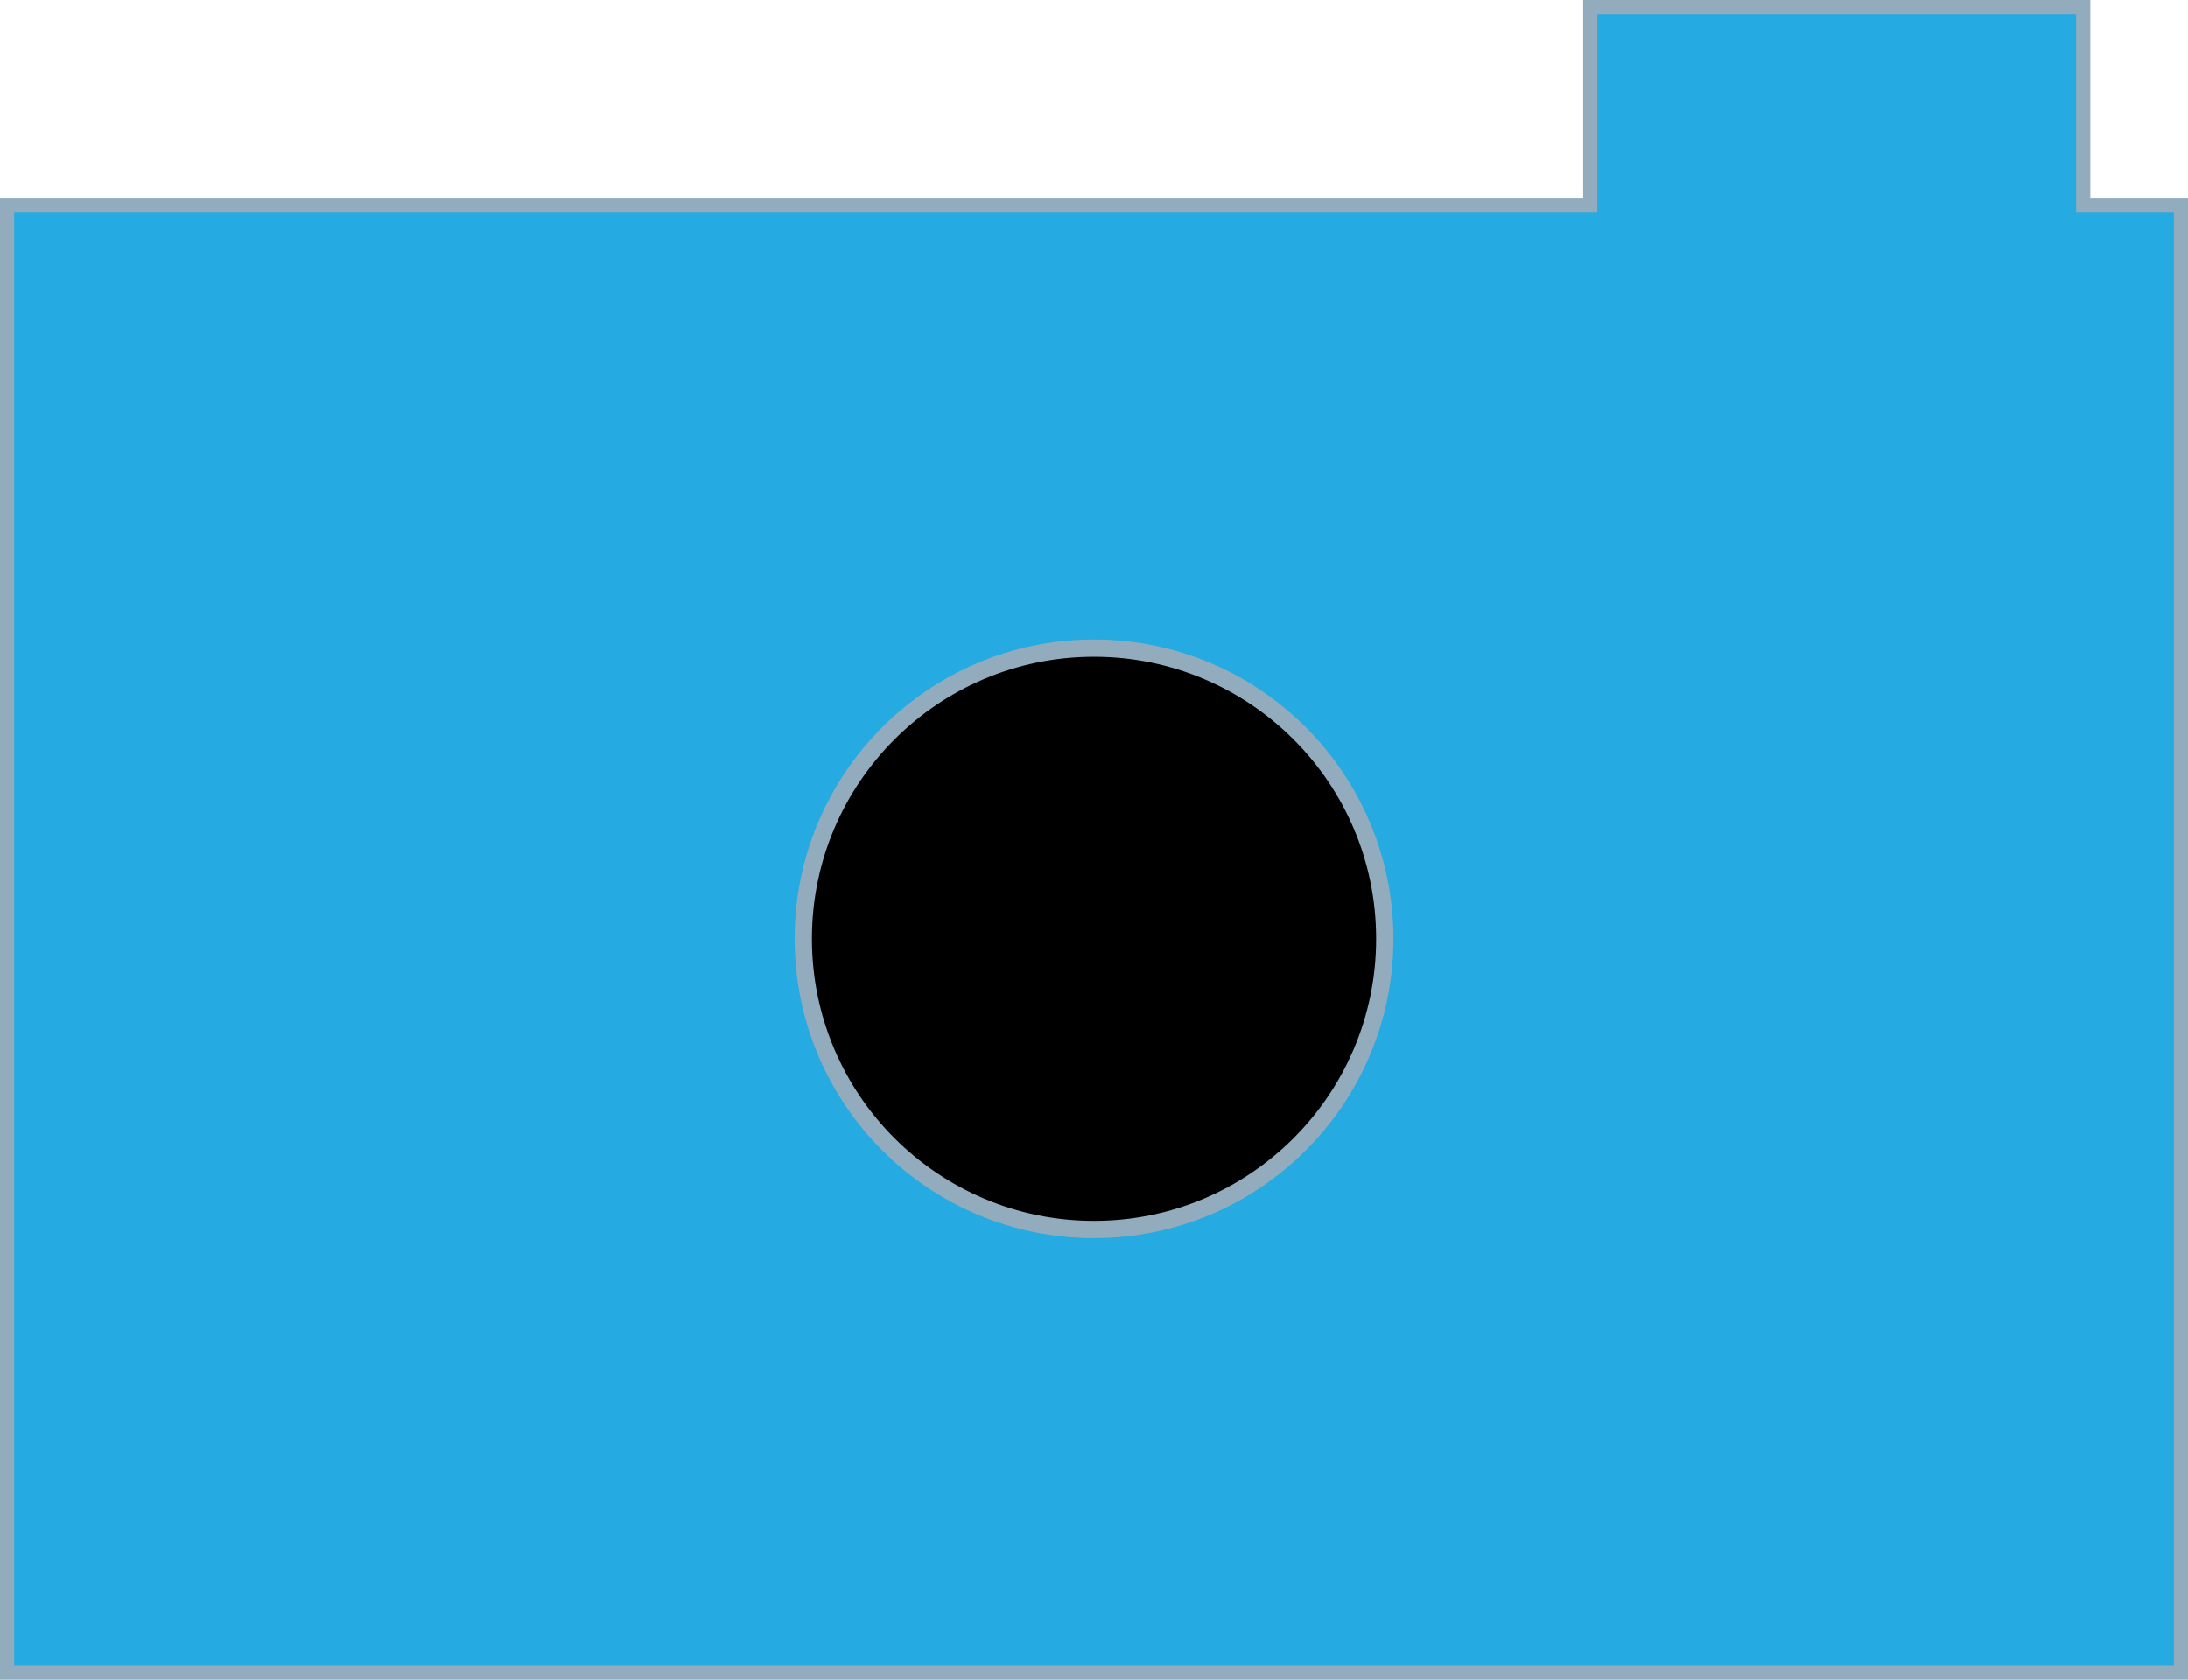
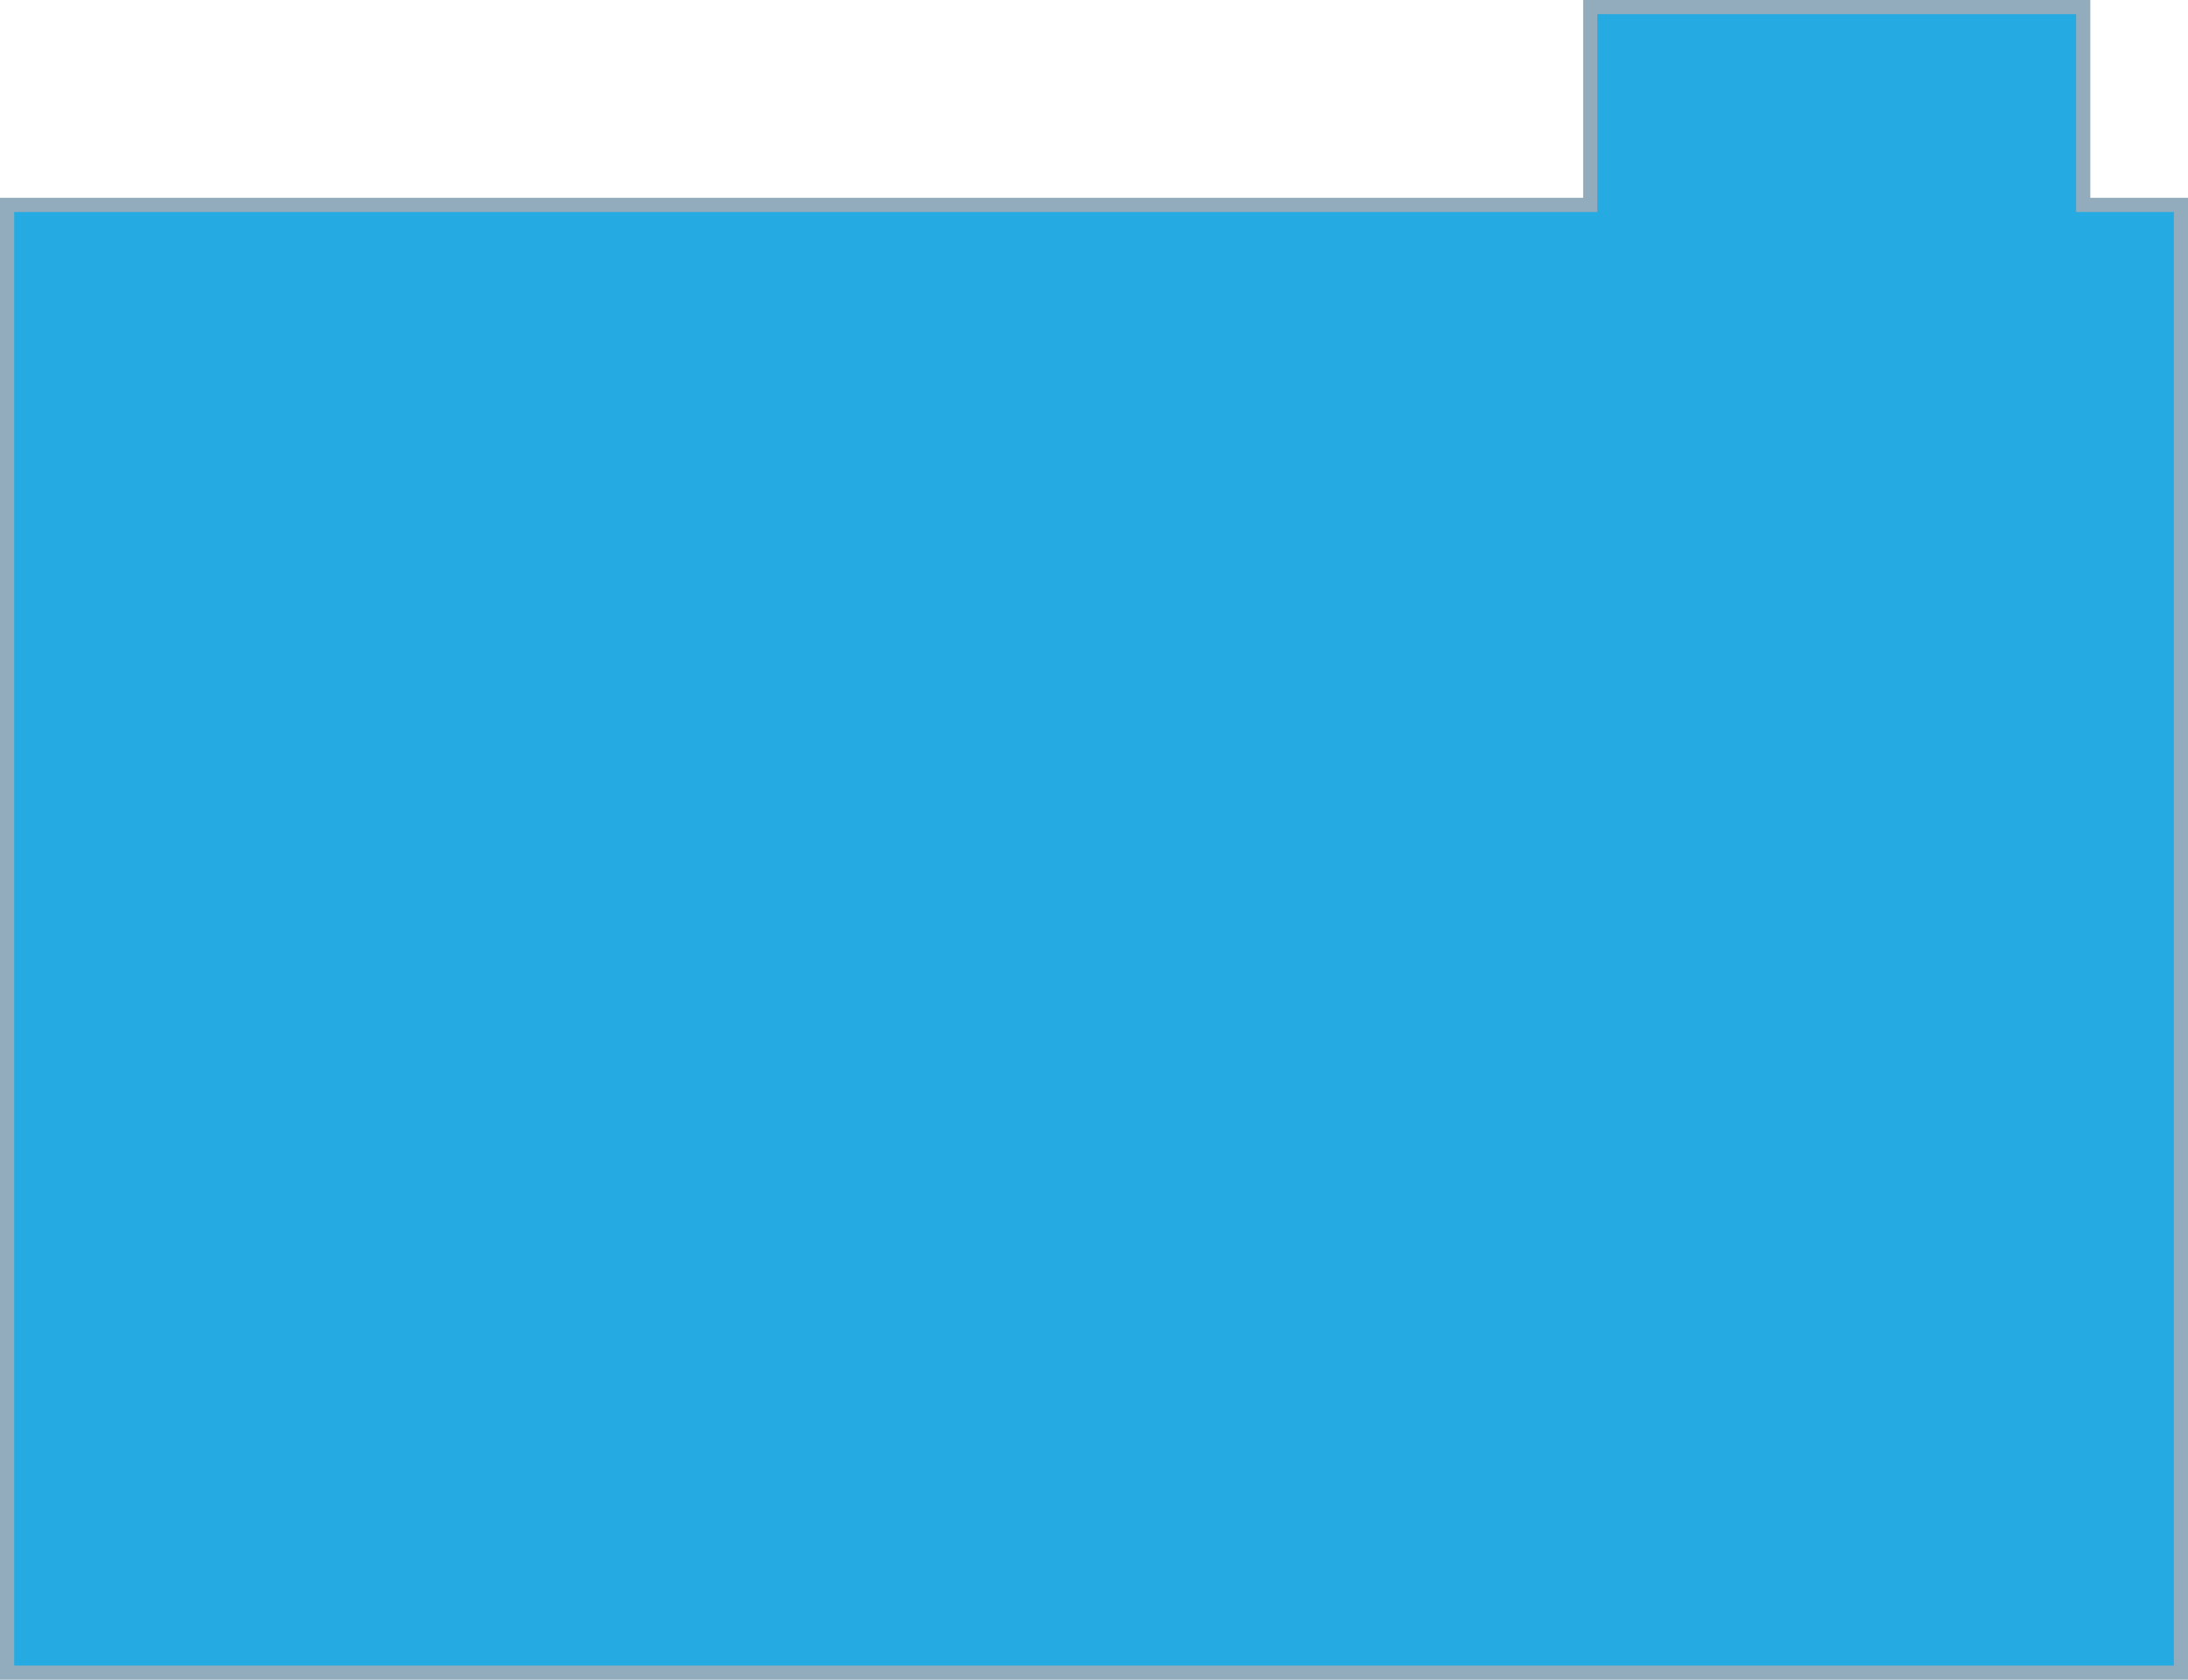
<svg xmlns="http://www.w3.org/2000/svg" width="100.65" height="77.285" version="1.1" viewBox="0 0 100.65 77.285">
  <path d="m0.326 9.427h72.827v-9.101h22.677v9.101h4.496v67.532h-100z" fill="#25aae1" stroke="#93acbd" stroke-width=".652" />
-   <circle cx="50.326" cy="43.193" r="13.374" stroke="#93acbd" stroke-width=".794" />
</svg>